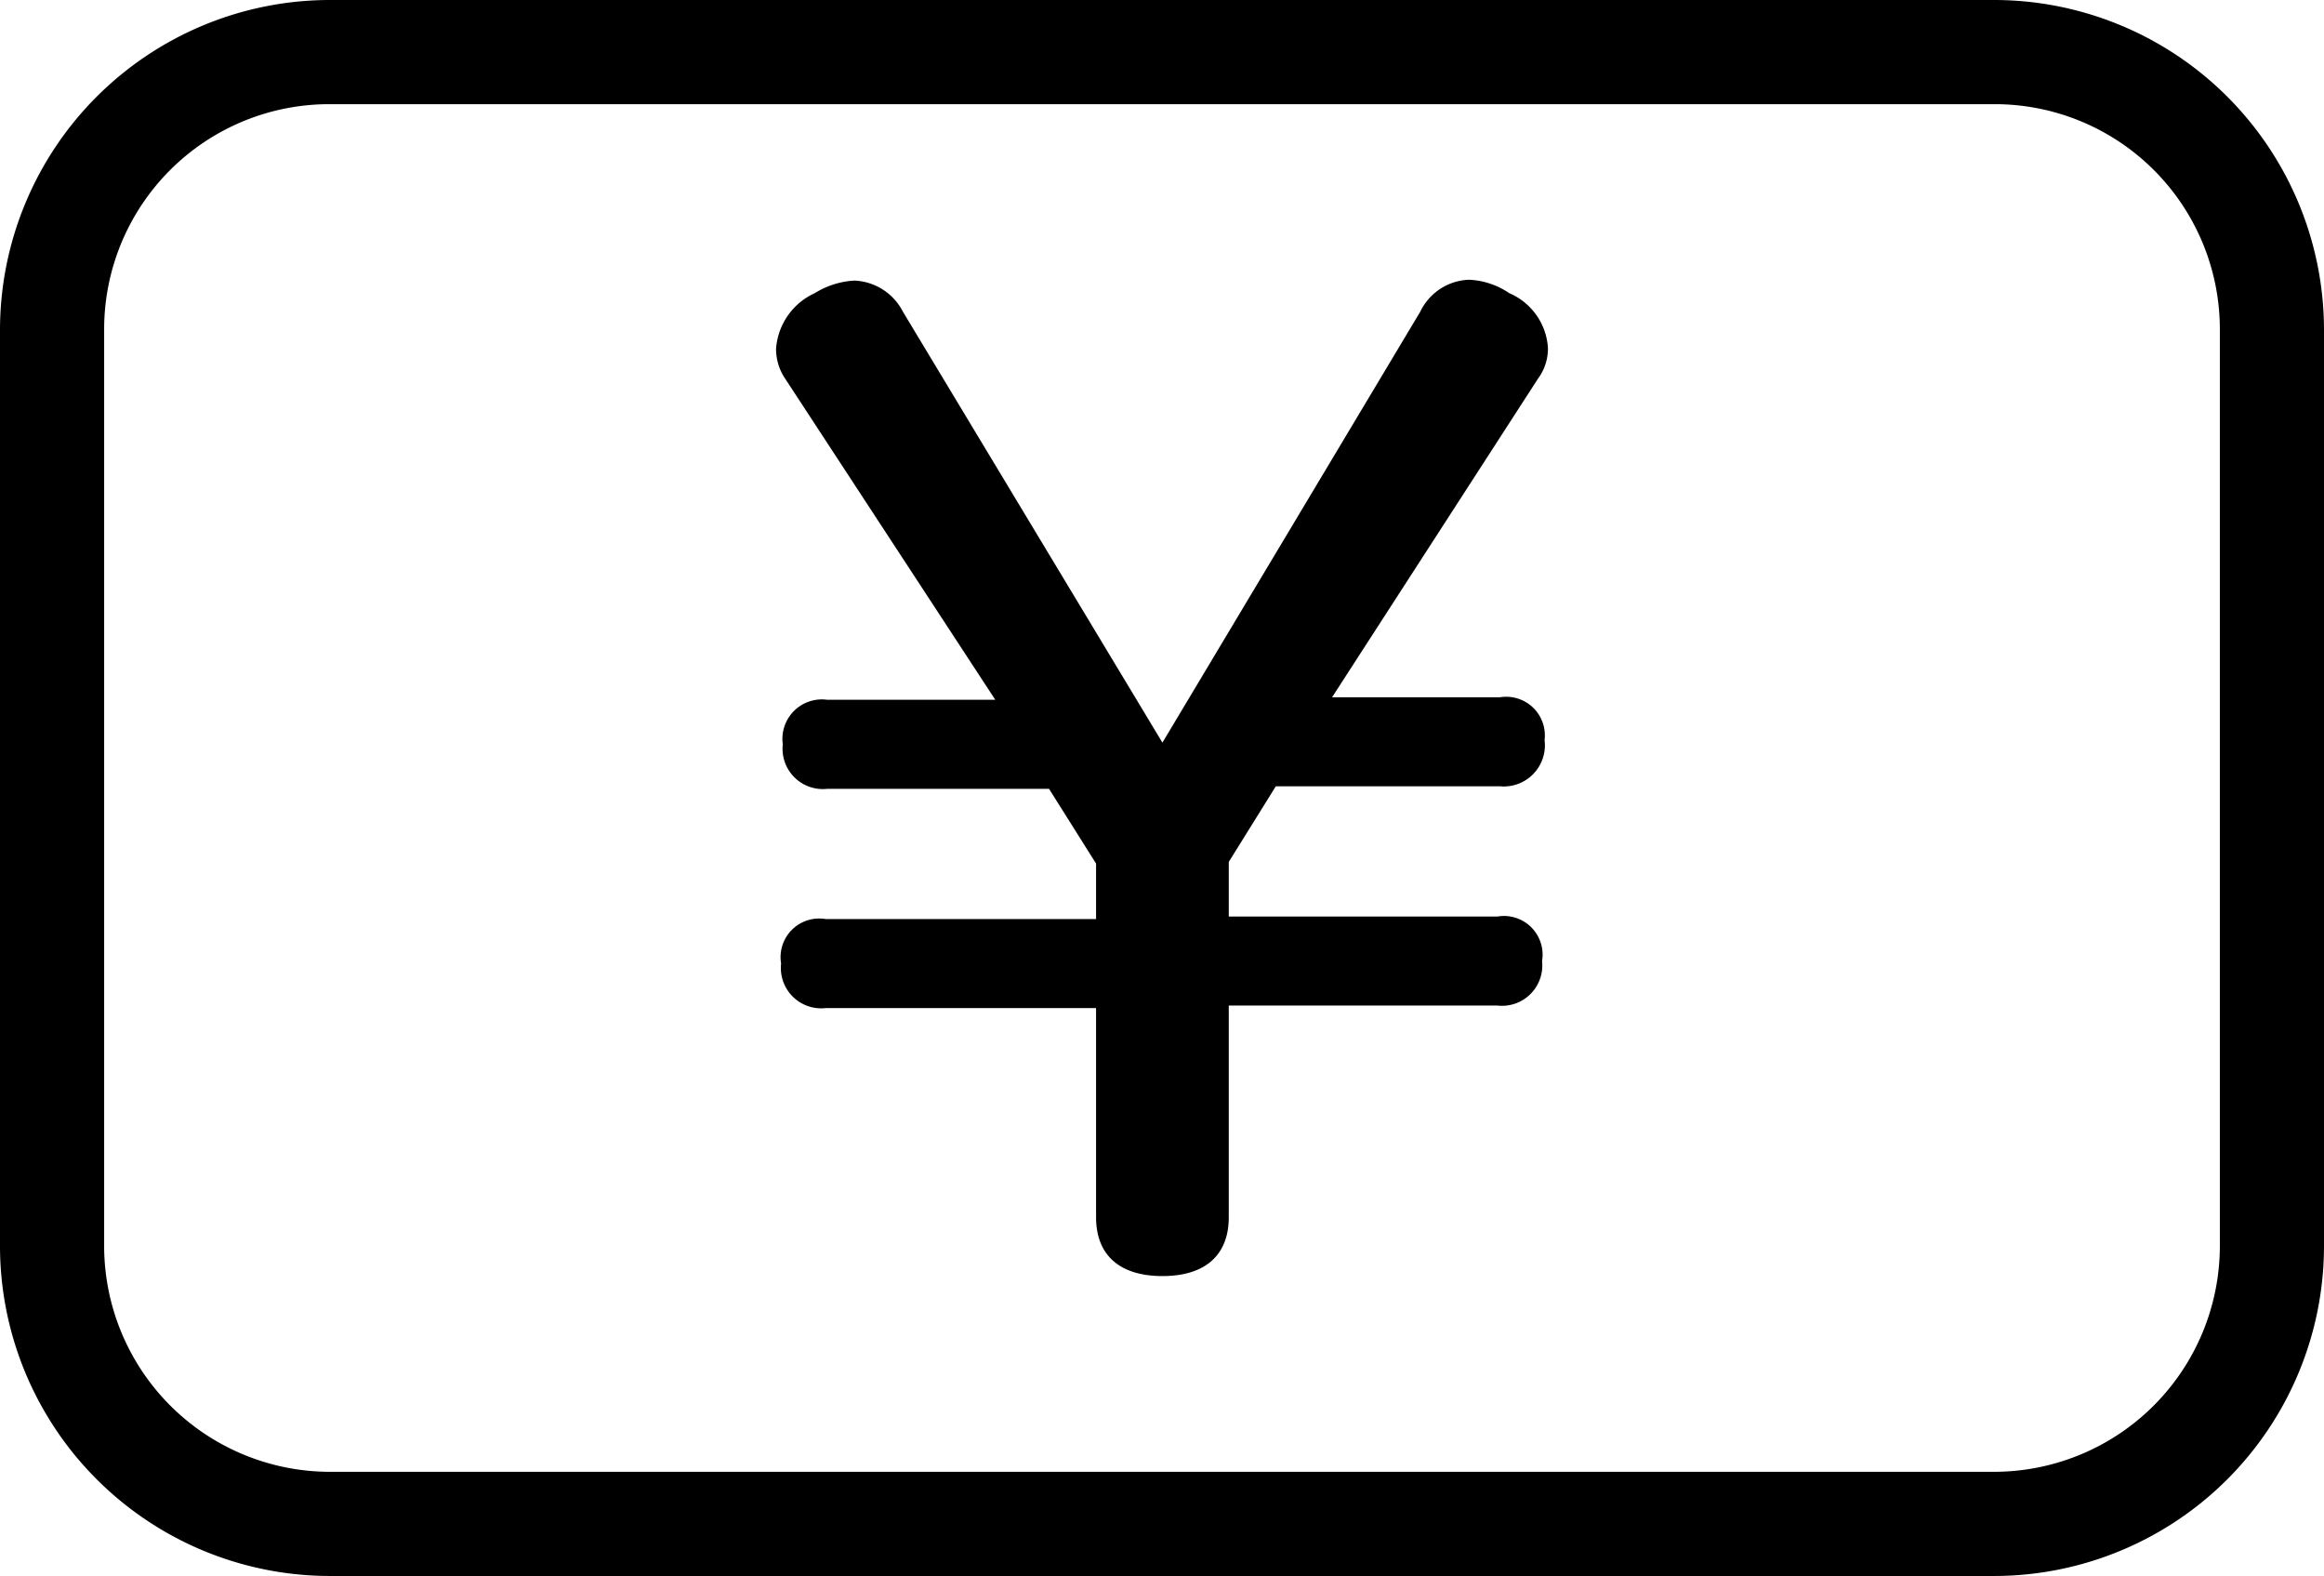
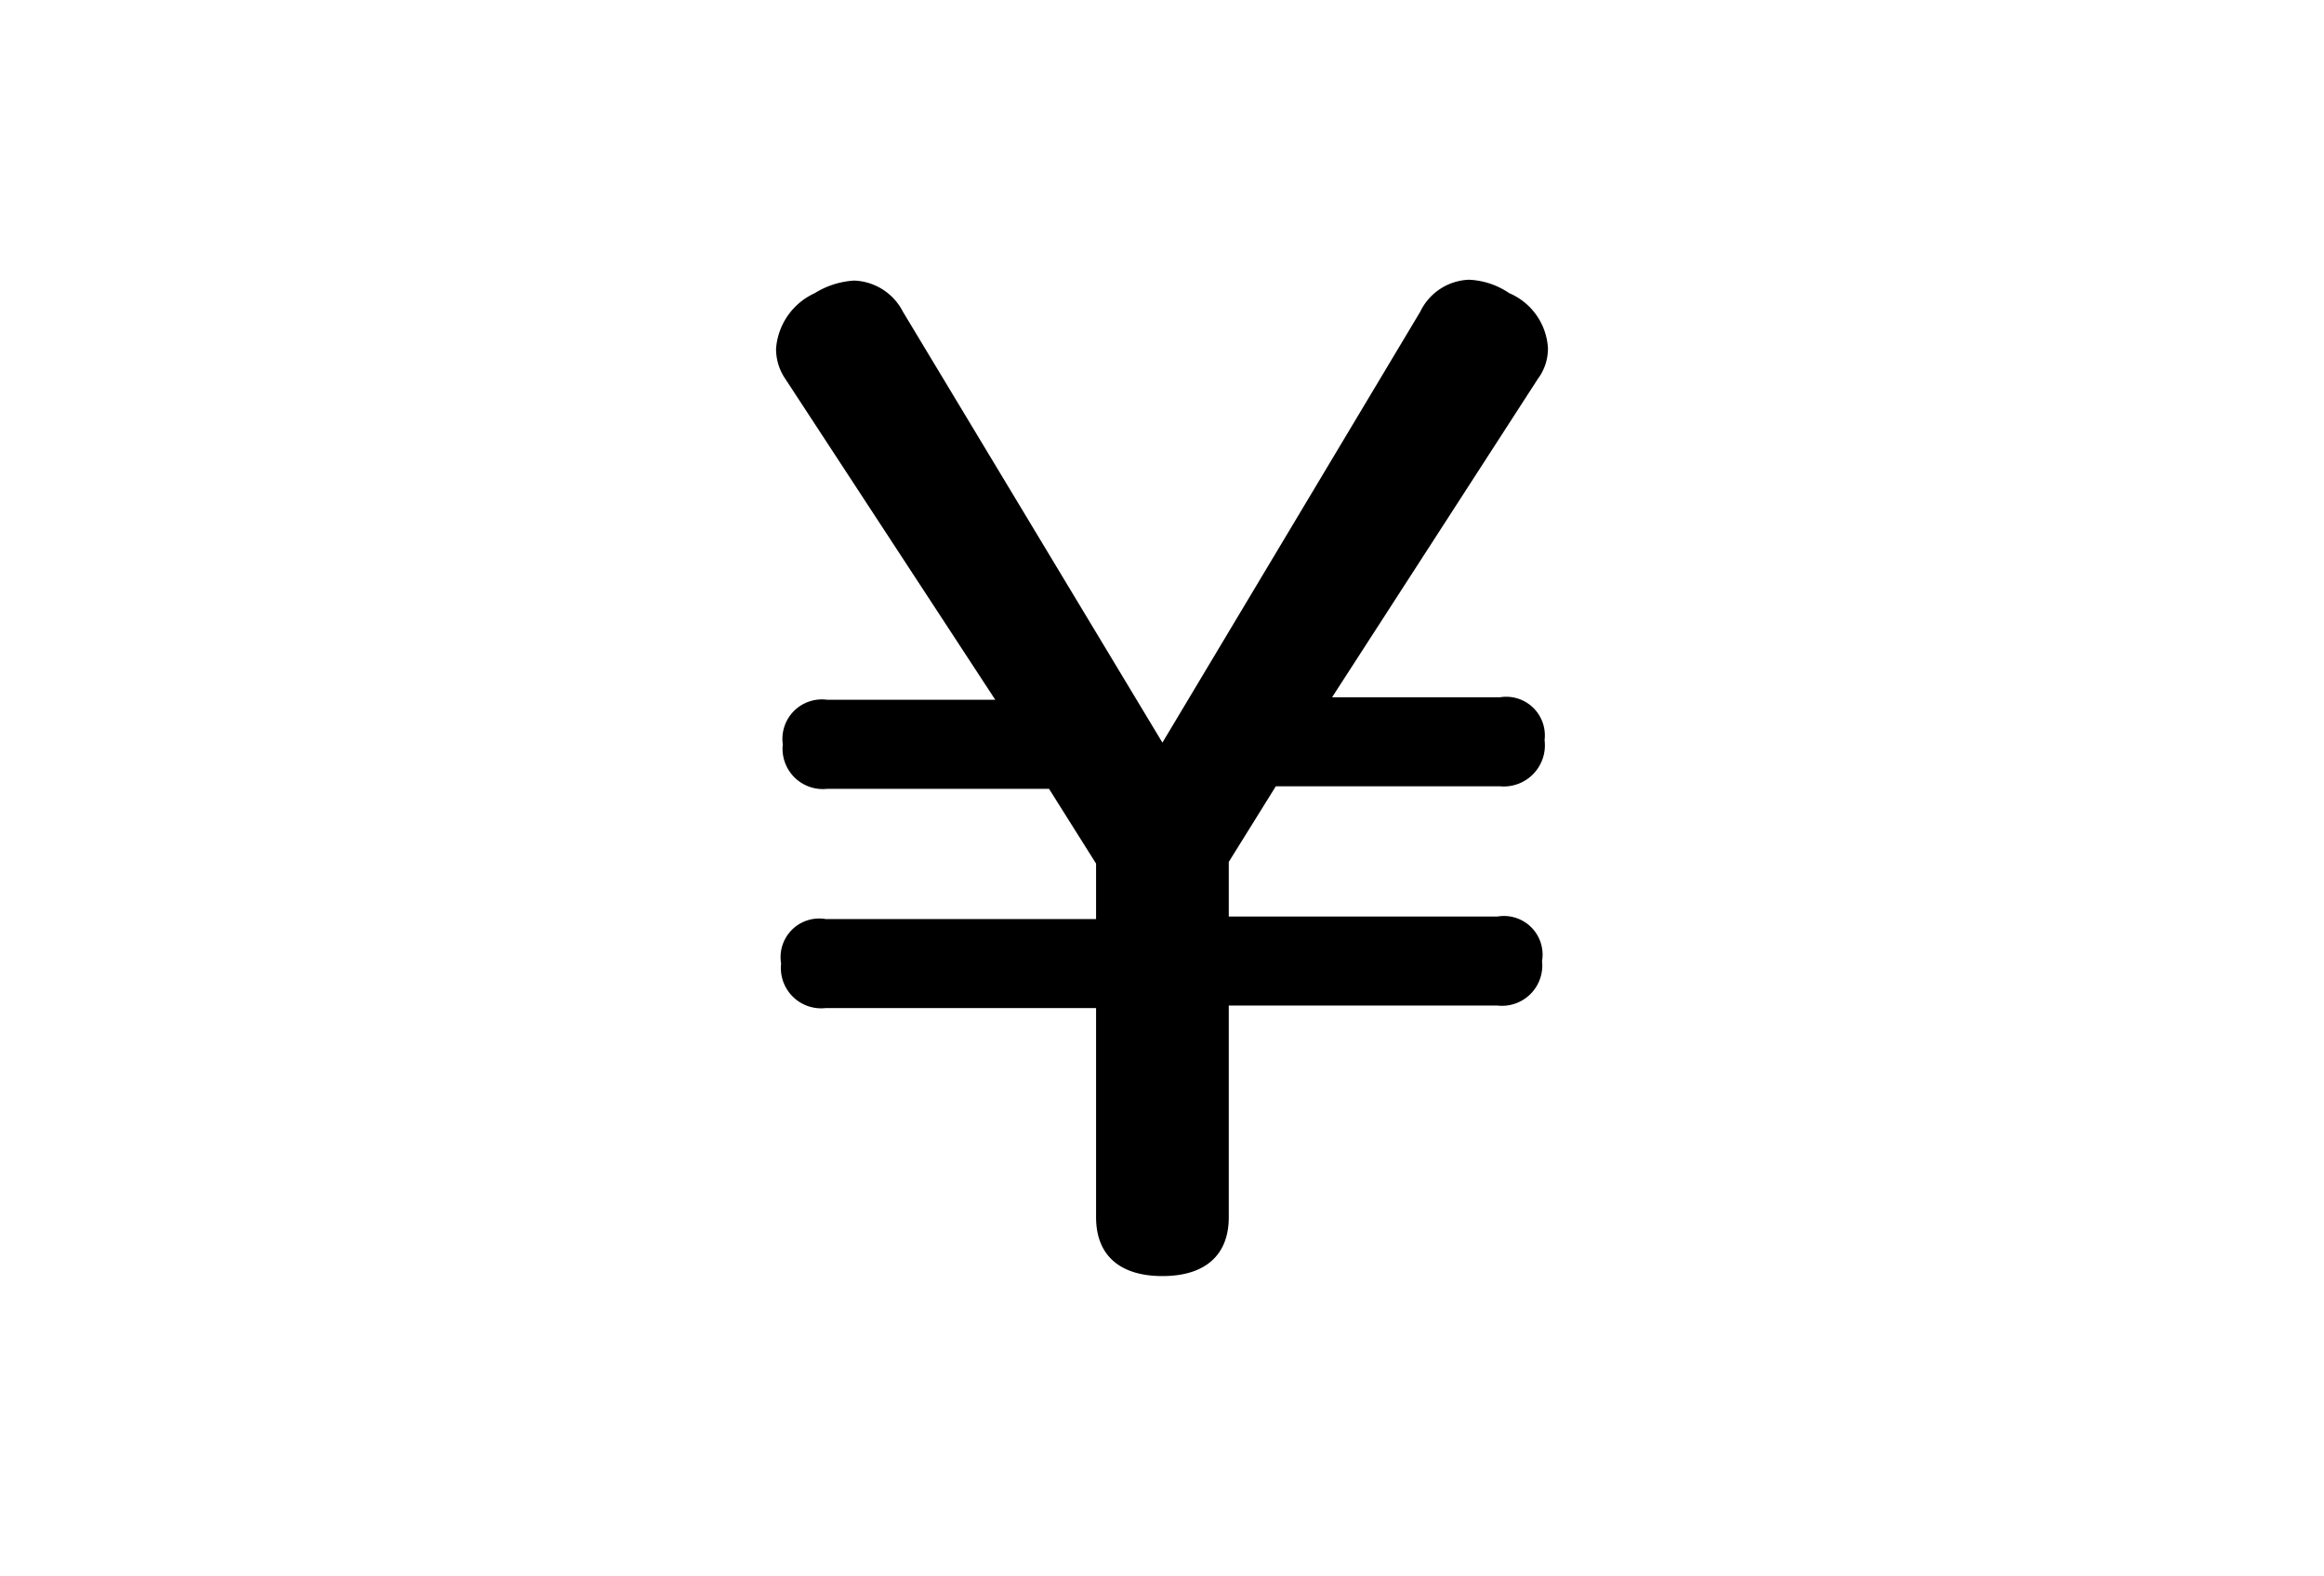
<svg xmlns="http://www.w3.org/2000/svg" viewBox="0 0 27.67 18.76">
  <title>icon__cardloan-b</title>
  <g id="レイヤー_2" data-name="レイヤー 2">
    <g id="レイヤー_4" data-name="レイヤー 4">
-       <path d="M23.75,18.76H3.92A3.93,3.93,0,0,1,0,14.84V3.92A3.93,3.93,0,0,1,3.92,0H23.75a3.93,3.93,0,0,1,3.92,3.92V14.84A3.93,3.93,0,0,1,23.75,18.76ZM3.92,1.24A2.68,2.68,0,0,0,1.24,3.92V14.84a2.69,2.69,0,0,0,2.68,2.68H23.75a2.69,2.69,0,0,0,2.68-2.68V3.92a2.68,2.68,0,0,0-2.68-2.68Z" />
      <path d="M16.91,3.71a.67.67,0,0,1,.58-.38.92.92,0,0,1,.48.16.76.76,0,0,1,.46.65.6.6,0,0,1-.12.37L15.86,8.3h2a.46.46,0,0,1,.53.51.49.49,0,0,1-.53.55H15.19l-.56.9v.65h3.2a.46.46,0,0,1,.53.53.48.48,0,0,1-.53.53h-3.2v2.52c0,.45-.28.7-.79.7s-.79-.25-.79-.7V12H9.83a.48.48,0,0,1-.53-.53.46.46,0,0,1,.53-.53h3.22v-.66l-.56-.89H9.85a.48.48,0,0,1-.53-.53.47.47,0,0,1,.53-.53h2L9.35,4.51a.63.63,0,0,1-.11-.36.79.79,0,0,1,.46-.66,1,1,0,0,1,.47-.15.68.68,0,0,1,.58.37l3.09,5.13Z" />
    </g>
  </g>
</svg>